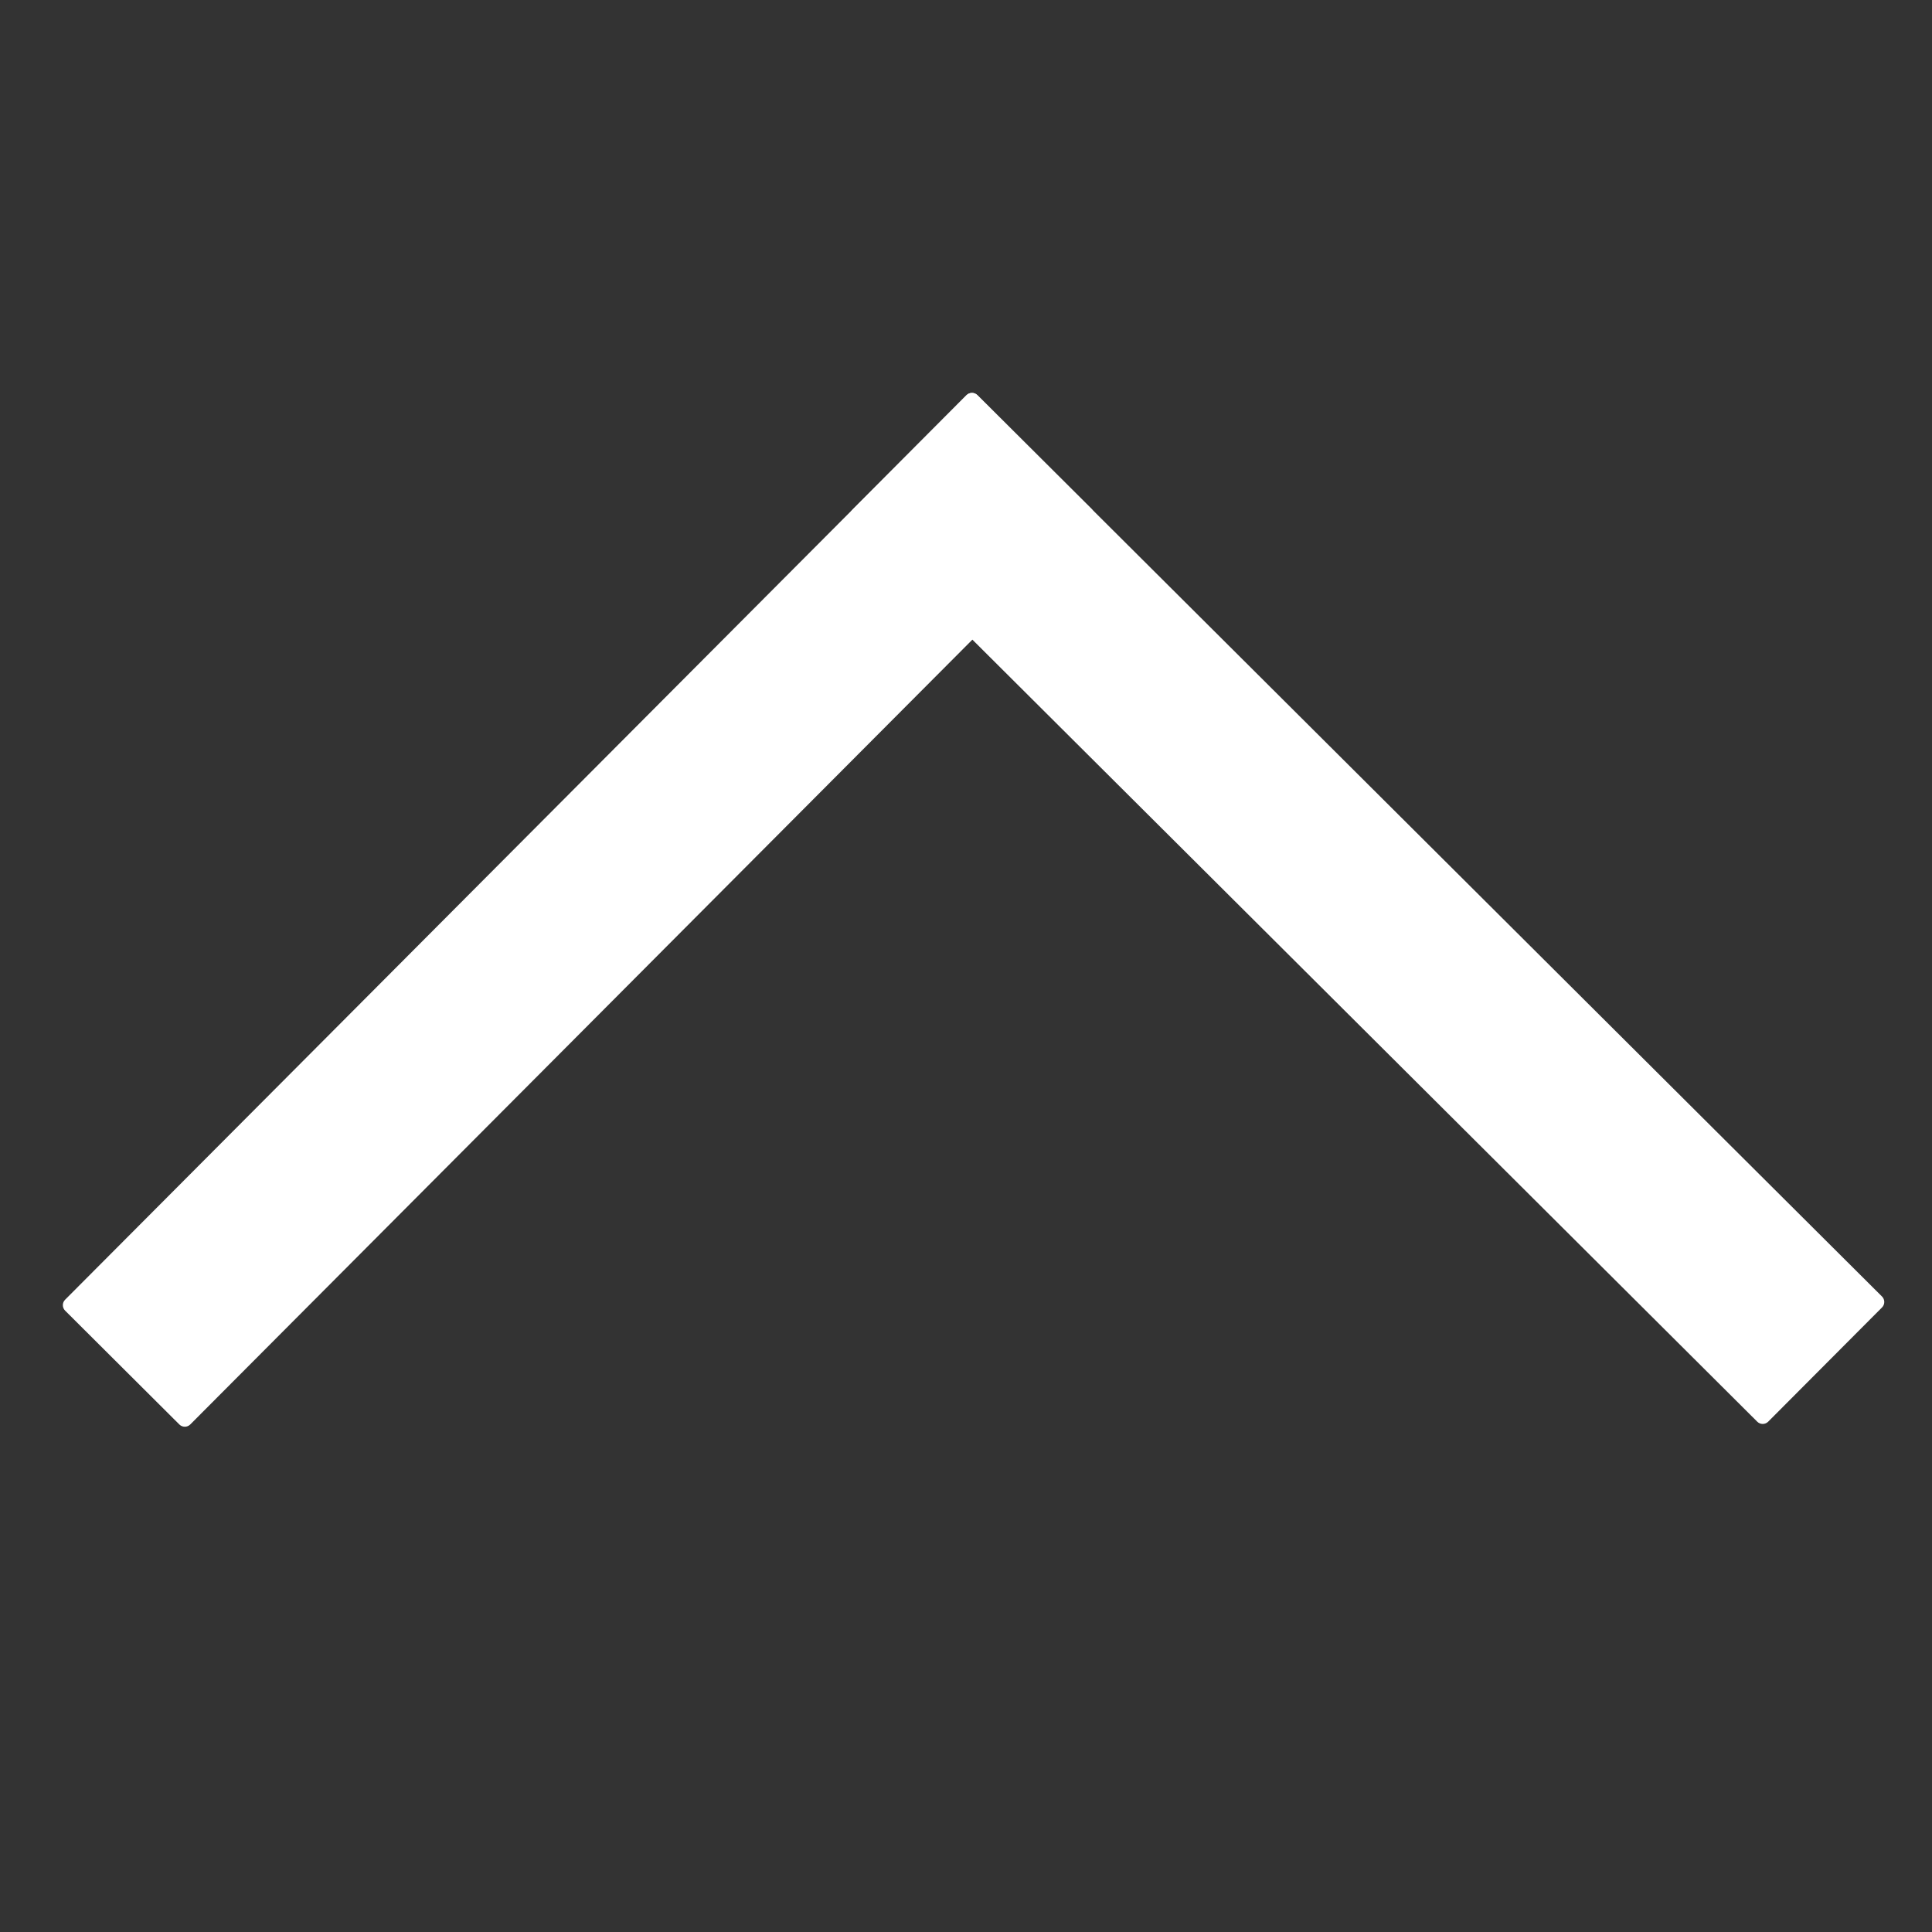
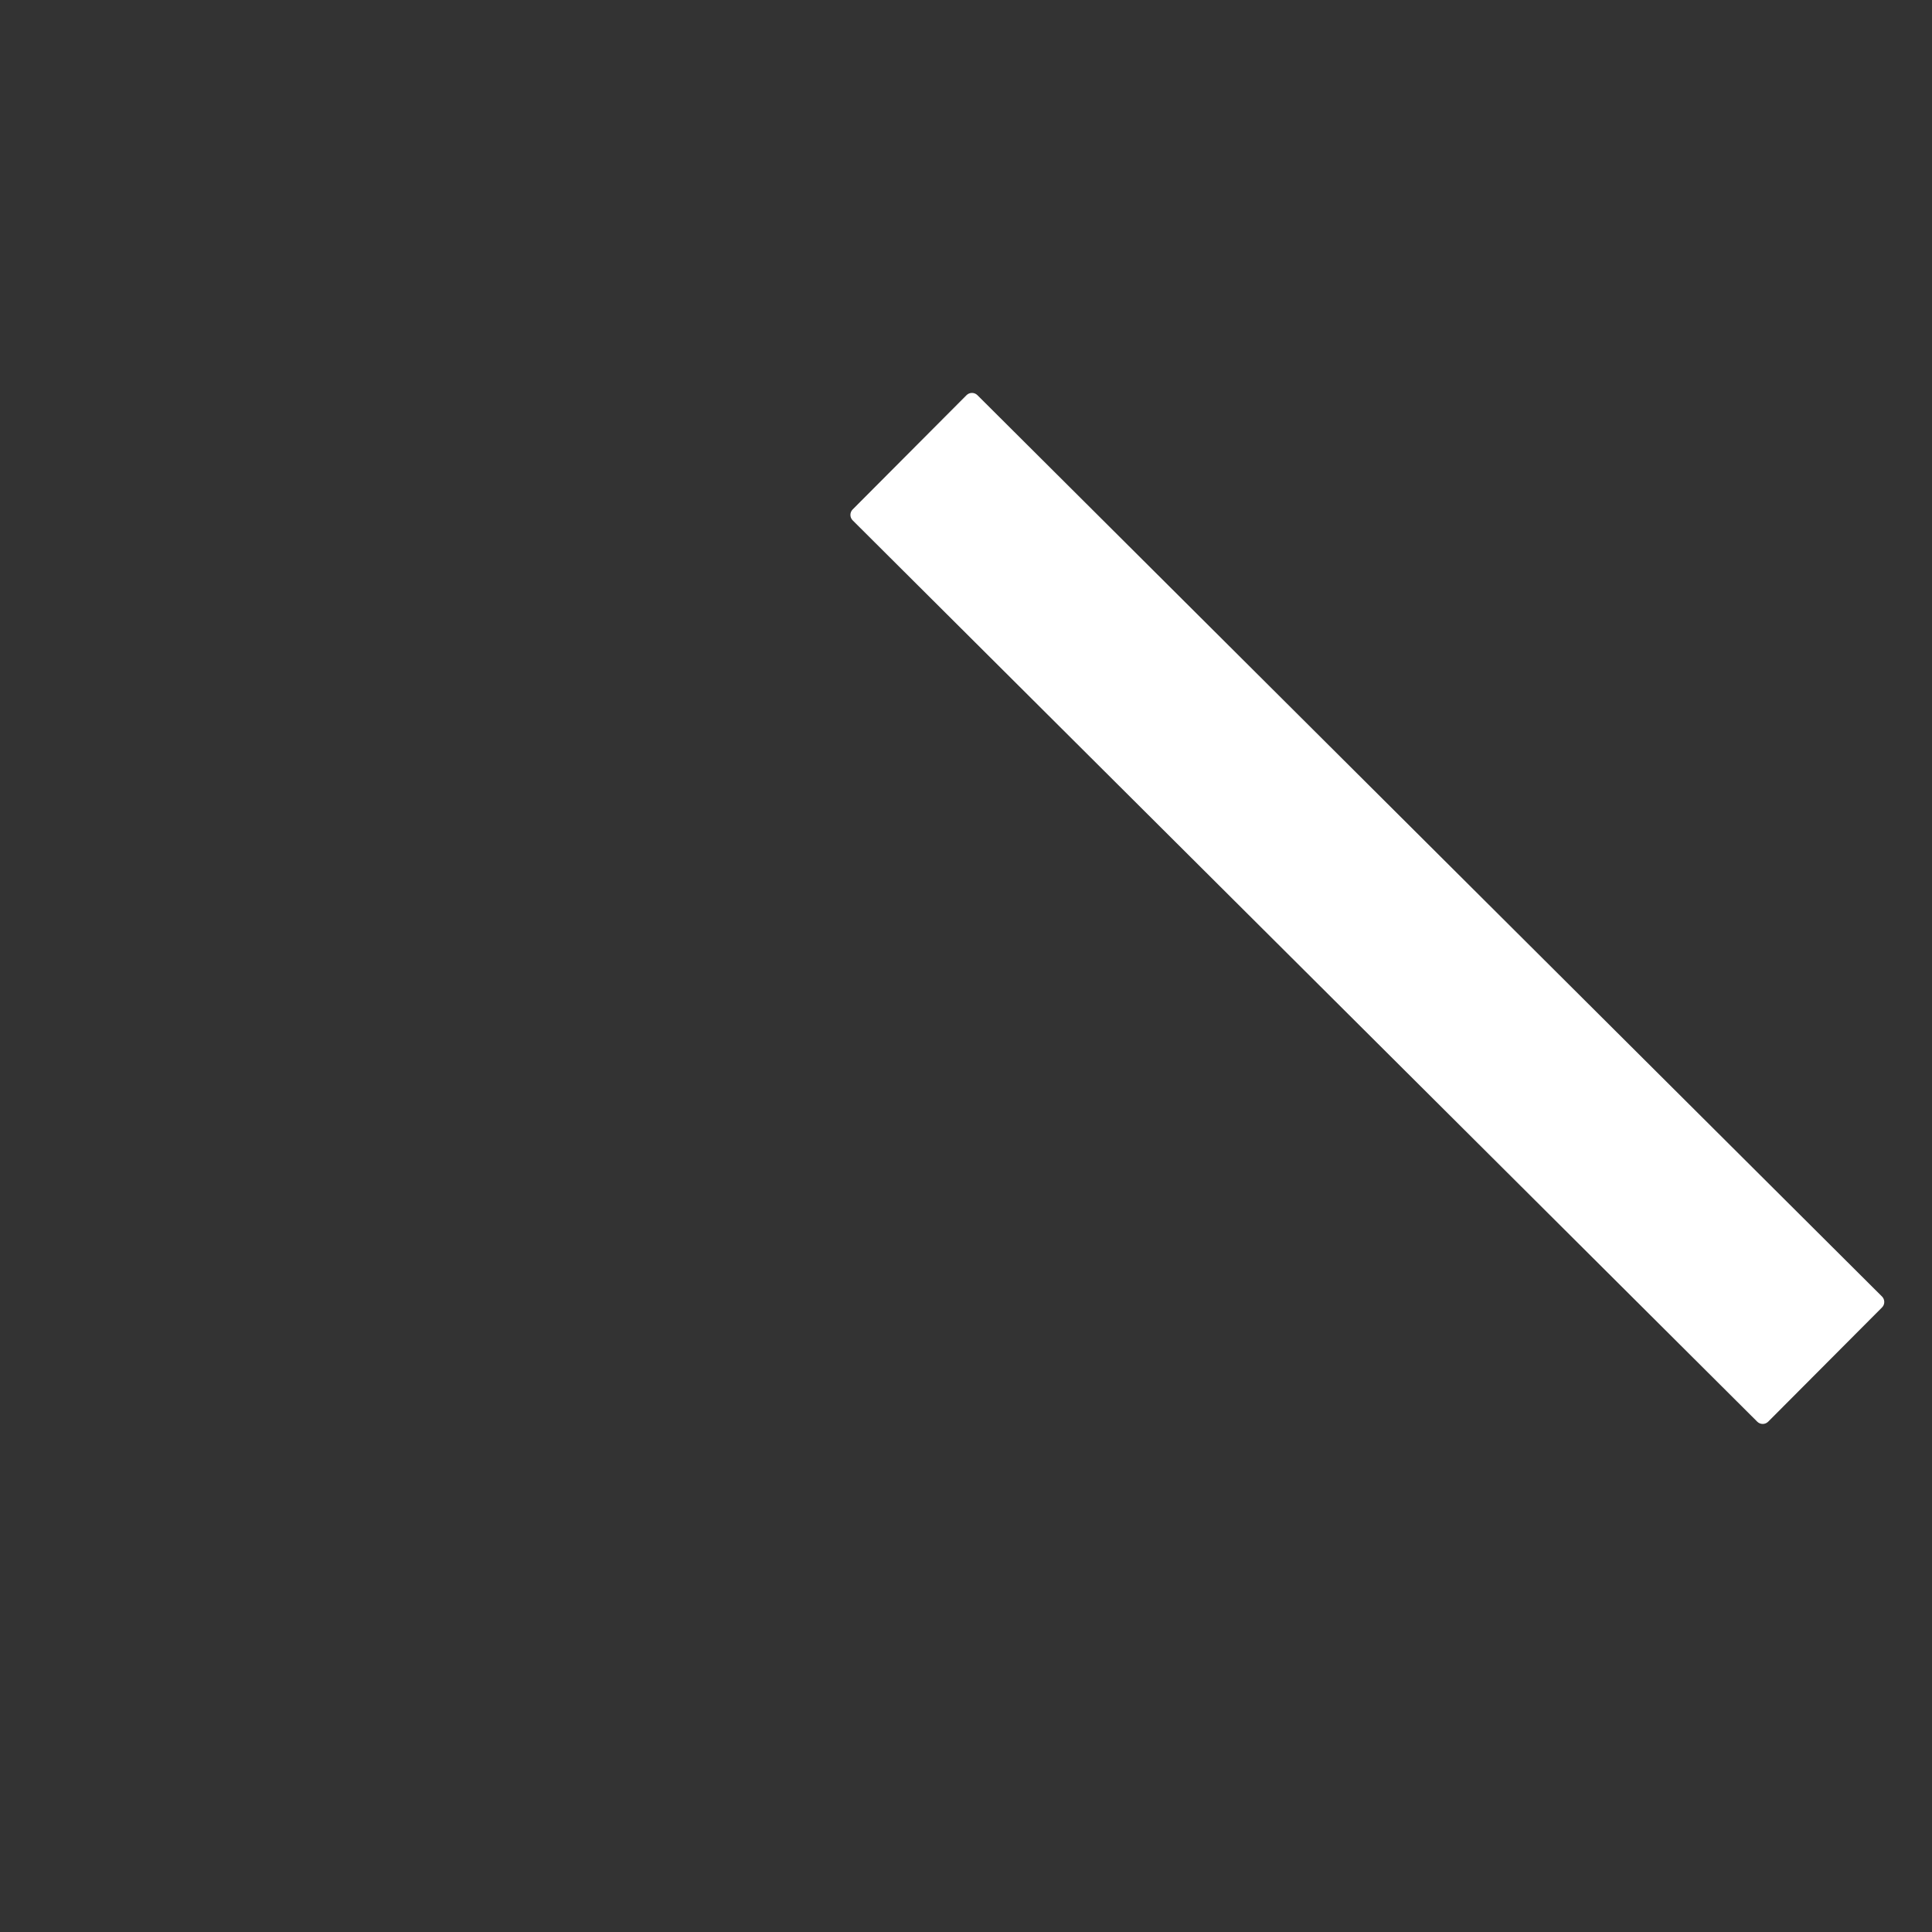
<svg xmlns="http://www.w3.org/2000/svg" width="300" height="300" viewBox="0 0 300 300" version="1.1" baseProfile="full">
  <rect x="0" y="0" width="300" height="300" fill="#333333" stroke="none" />
  <g transform="scale(1,-1) translate(0,-300)">
-     <path d="M 2.112 19.485 L 19.849 1.809 C 20.319 1.341 21.079 1.342 21.546 1.812 L 161.514 142.264 C 161.982 142.733 161.981 143.493 161.511 143.961 L 143.774 161.637 C 143.304 162.105 142.545 162.104 142.077 161.634 L 2.109 21.182 C 1.641 20.713 1.642 19.953 2.112 19.485 Z" transform="scale(1,1) translate(8,77)" fill="#ffffff" opacity="1" />
    <path d="M 161.239 19.982 L 143.564 2.244 C 143.096 1.774 142.336 1.773 141.867 2.24 L 1.405 142.198 C 0.935 142.666 0.934 143.426 1.402 143.895 L 19.077 161.634 C 19.545 162.104 20.304 162.105 20.774 161.637 L 161.236 21.679 C 161.705 21.212 161.707 20.452 161.239 19.982 Z" transform="scale(1,1) translate(131,77)" fill="#ffffff" opacity="1" />
  </g>
</svg>